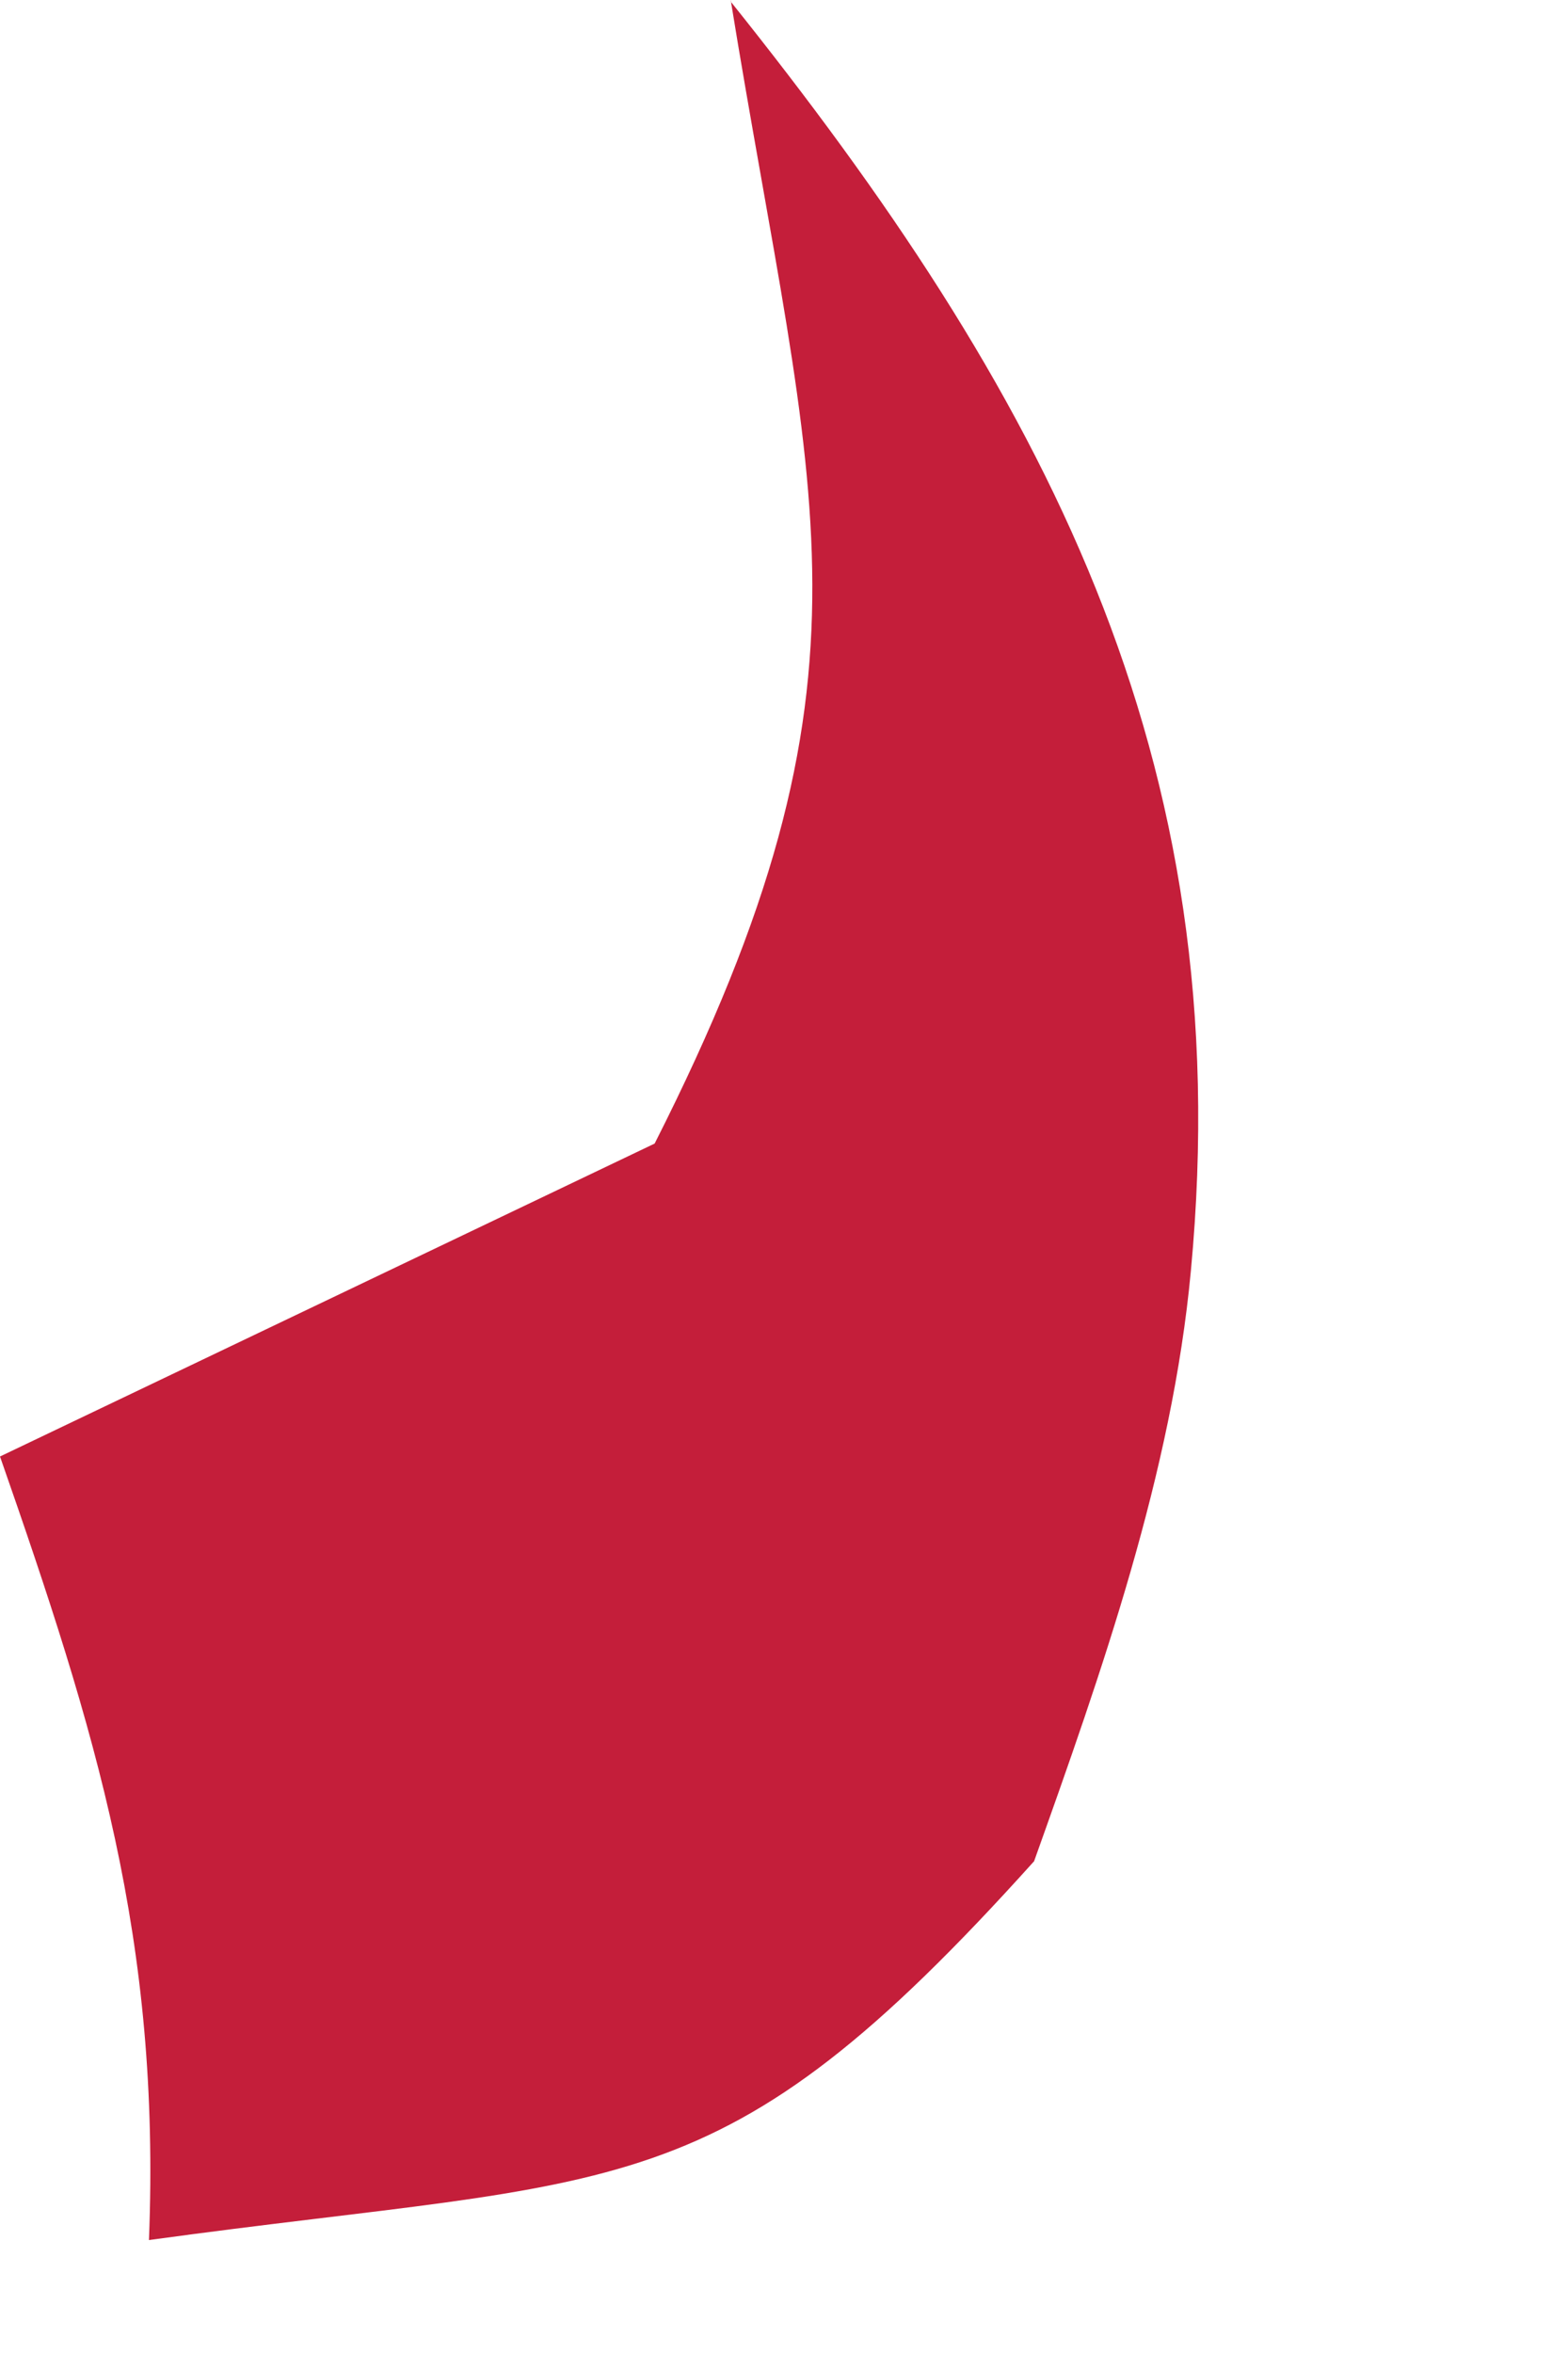
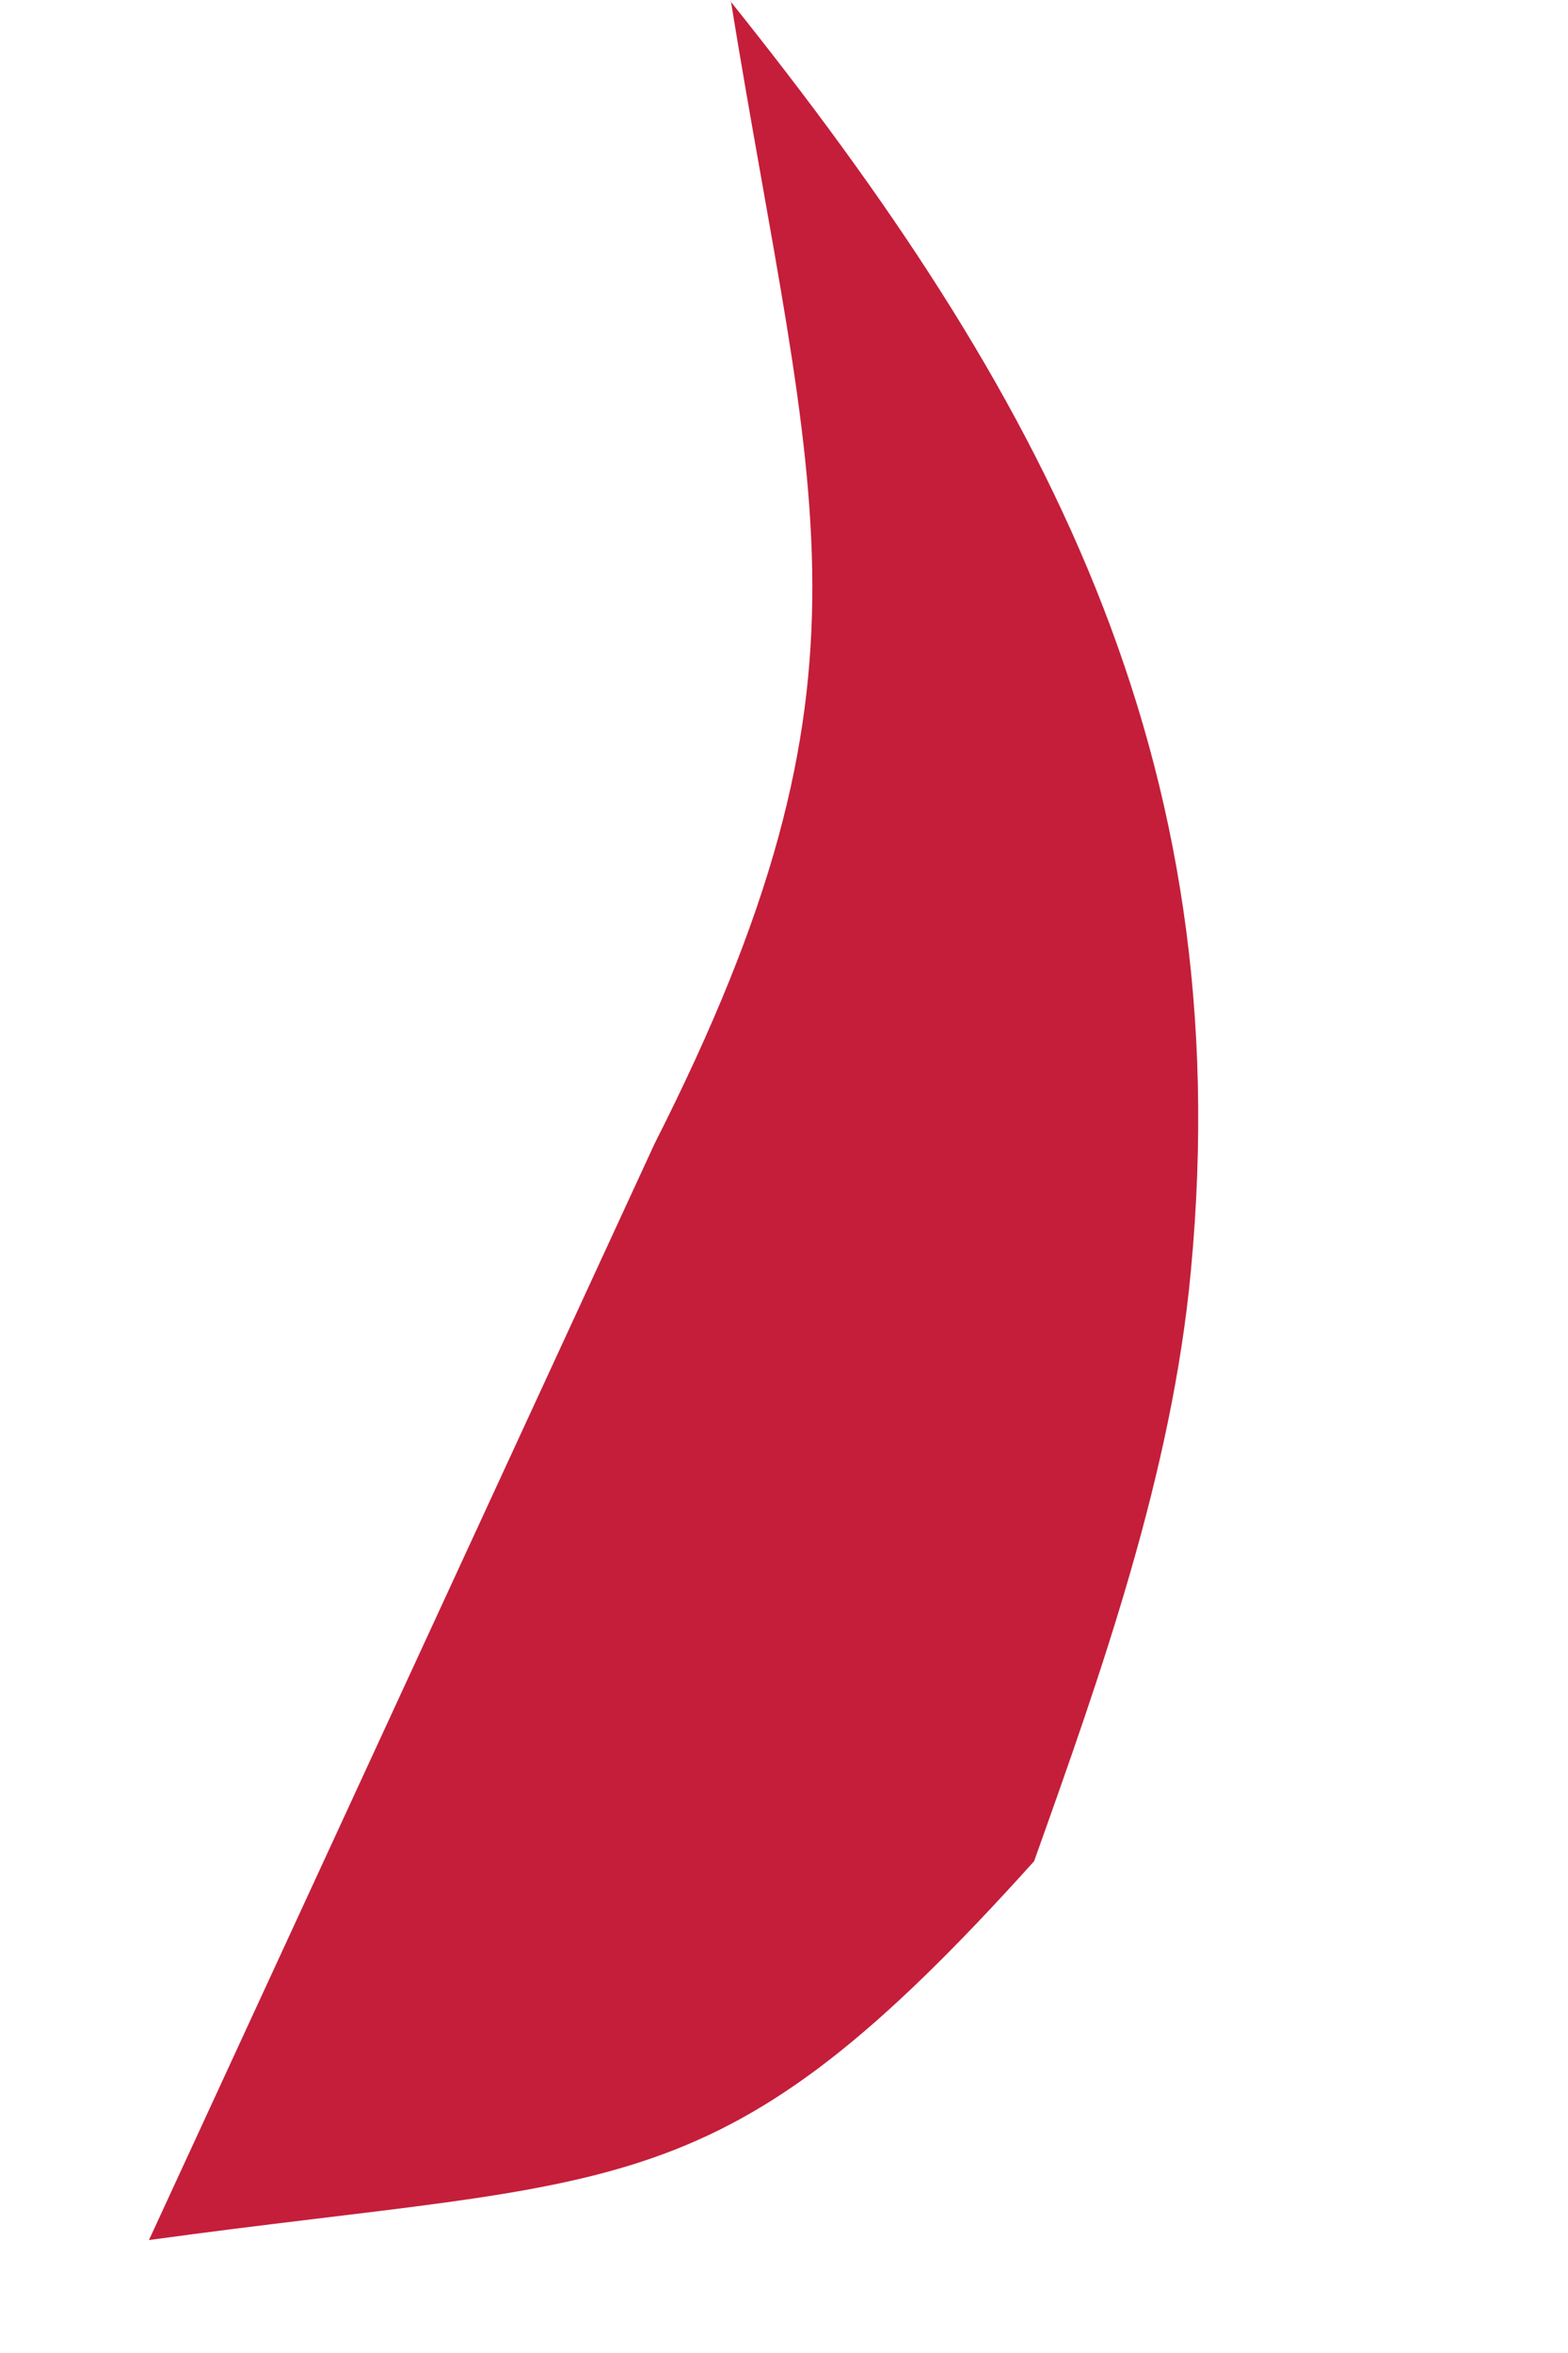
<svg xmlns="http://www.w3.org/2000/svg" fill="none" height="100%" overflow="visible" preserveAspectRatio="none" style="display: block;" viewBox="0 0 2 3" width="100%">
-   <path d="M0.932 0.002C1.329 0.498 1.581 0.962 1.519 1.62C1.495 1.878 1.405 2.132 1.319 2.373C0.915 2.822 0.801 2.772 0.19 2.856C0.205 2.473 0.123 2.209 0 1.857L0.835 1.458C1.138 0.86 1.036 0.641 0.932 0V0.002Z" fill="#C41E3A" id="Vector" />
+   <path d="M0.932 0.002C1.329 0.498 1.581 0.962 1.519 1.62C1.495 1.878 1.405 2.132 1.319 2.373C0.915 2.822 0.801 2.772 0.19 2.856L0.835 1.458C1.138 0.86 1.036 0.641 0.932 0V0.002Z" fill="#C41E3A" id="Vector" />
</svg>